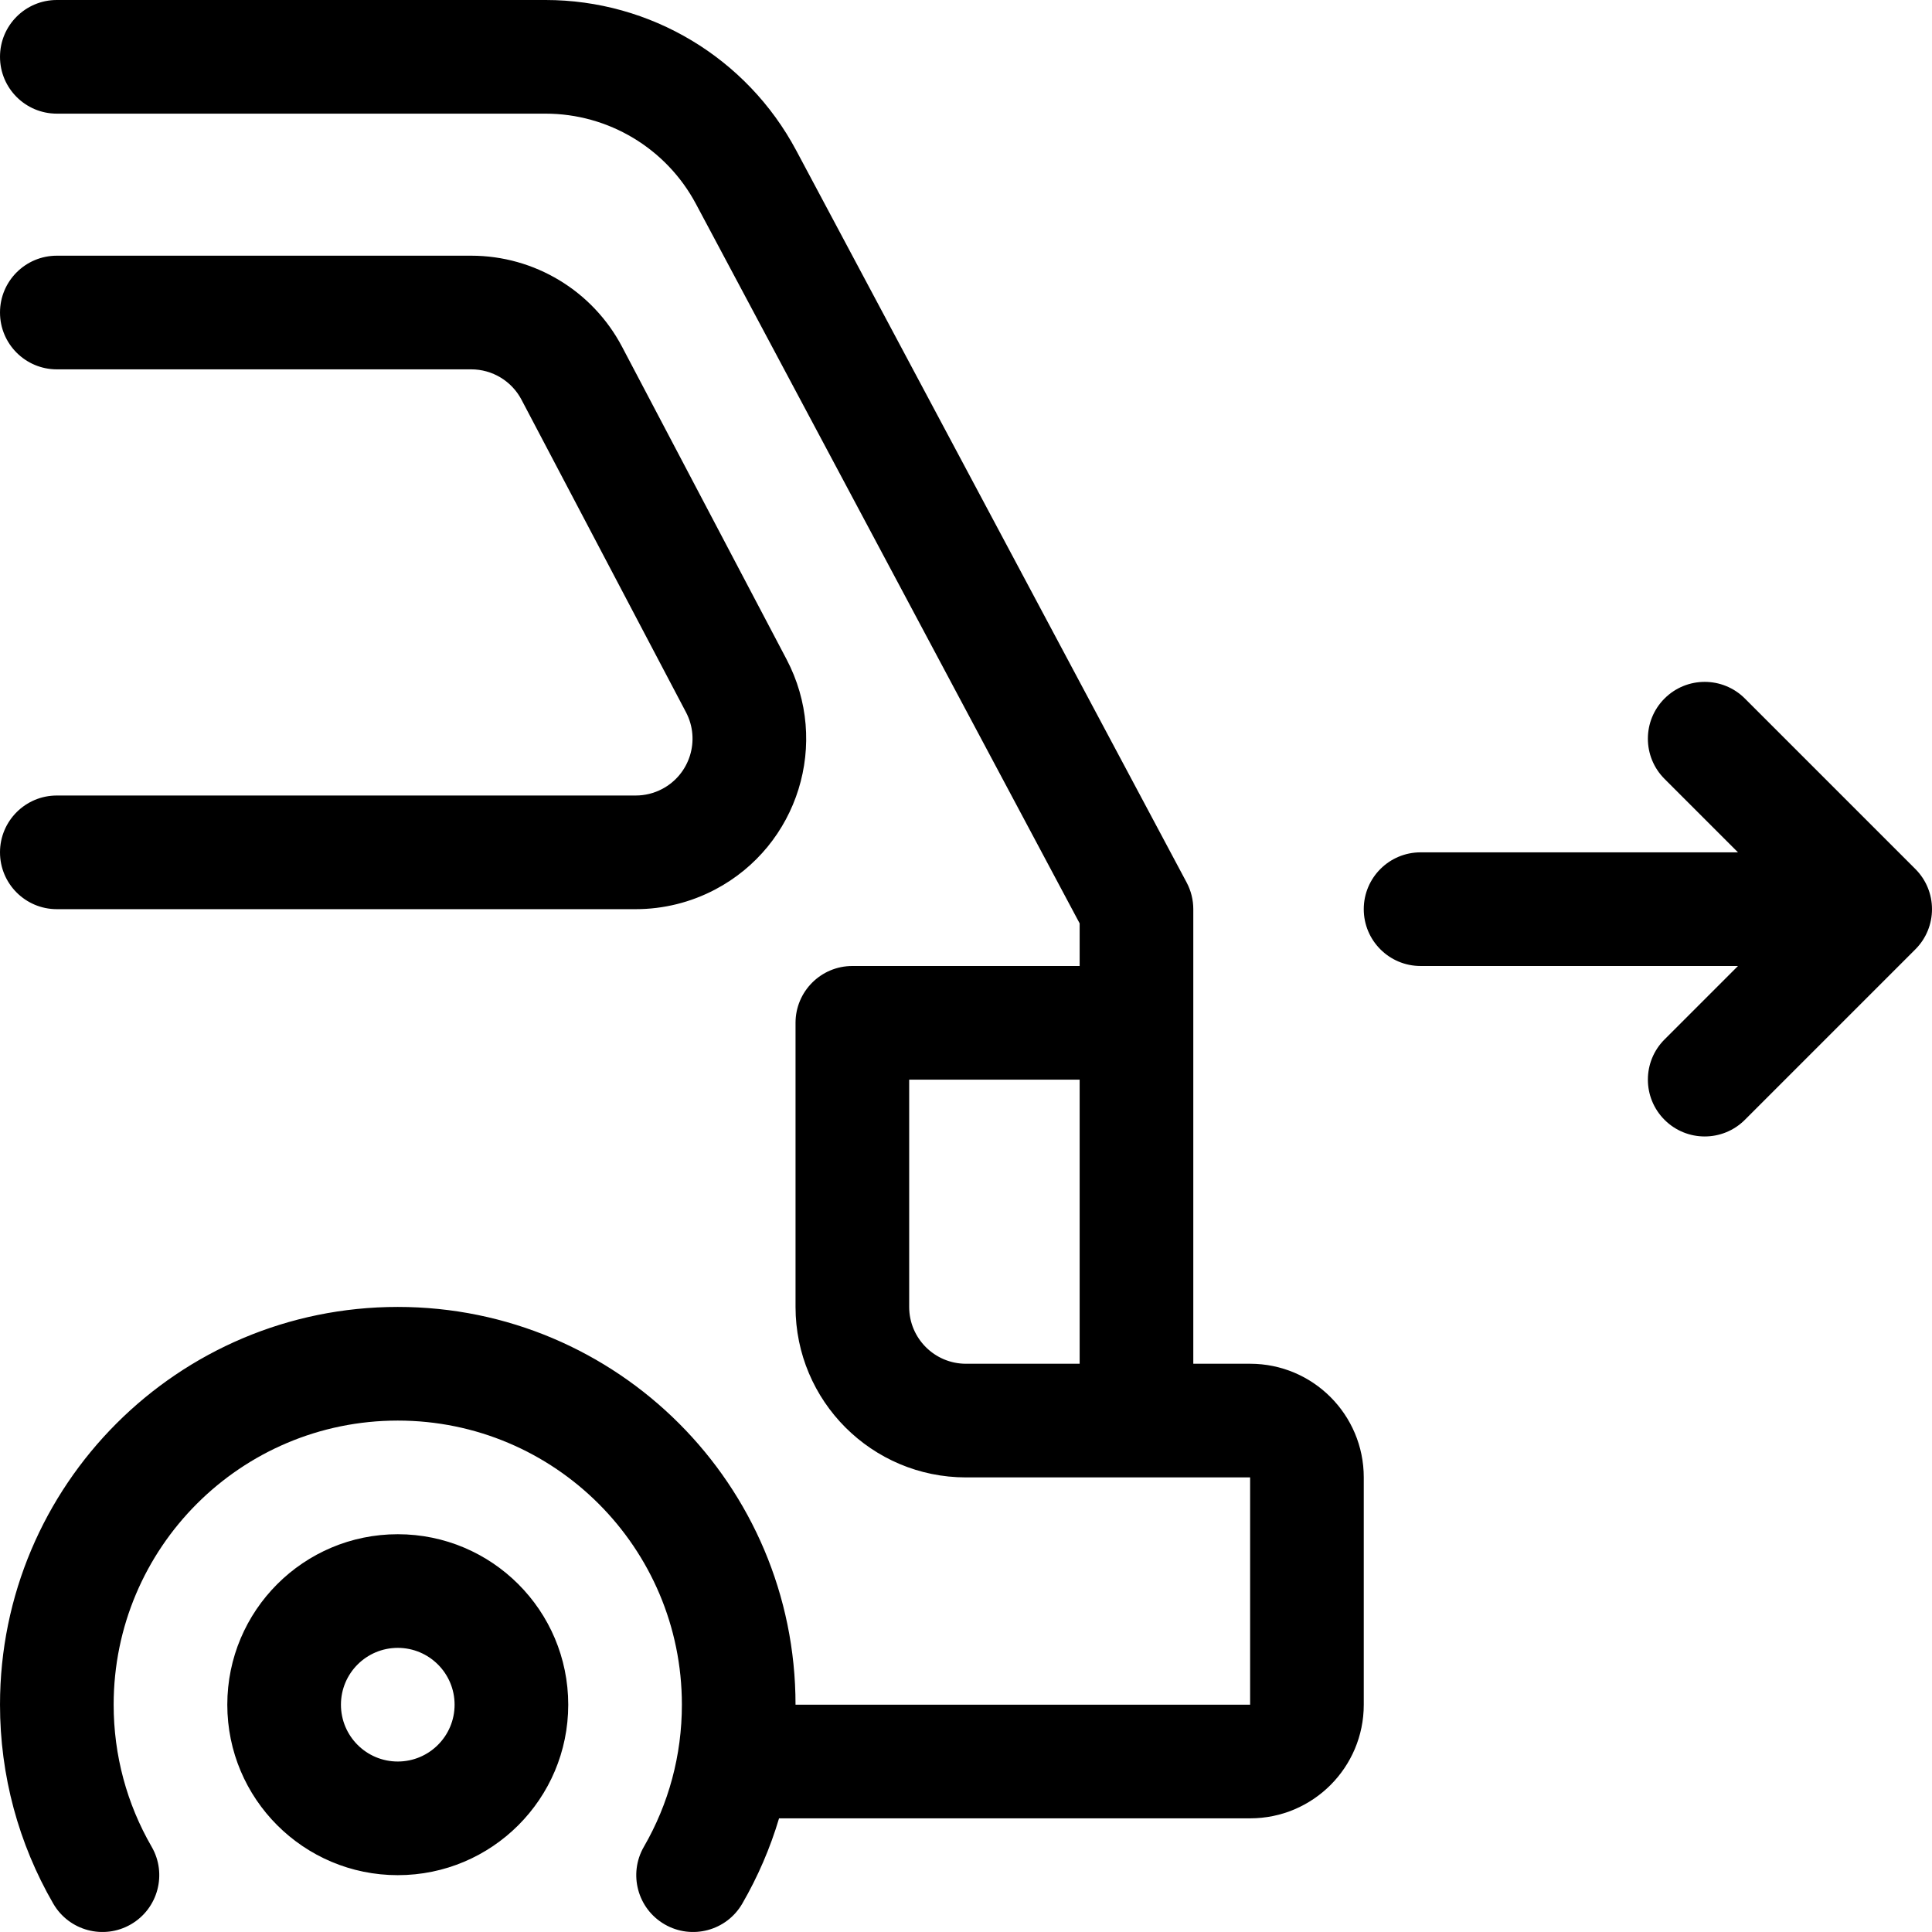
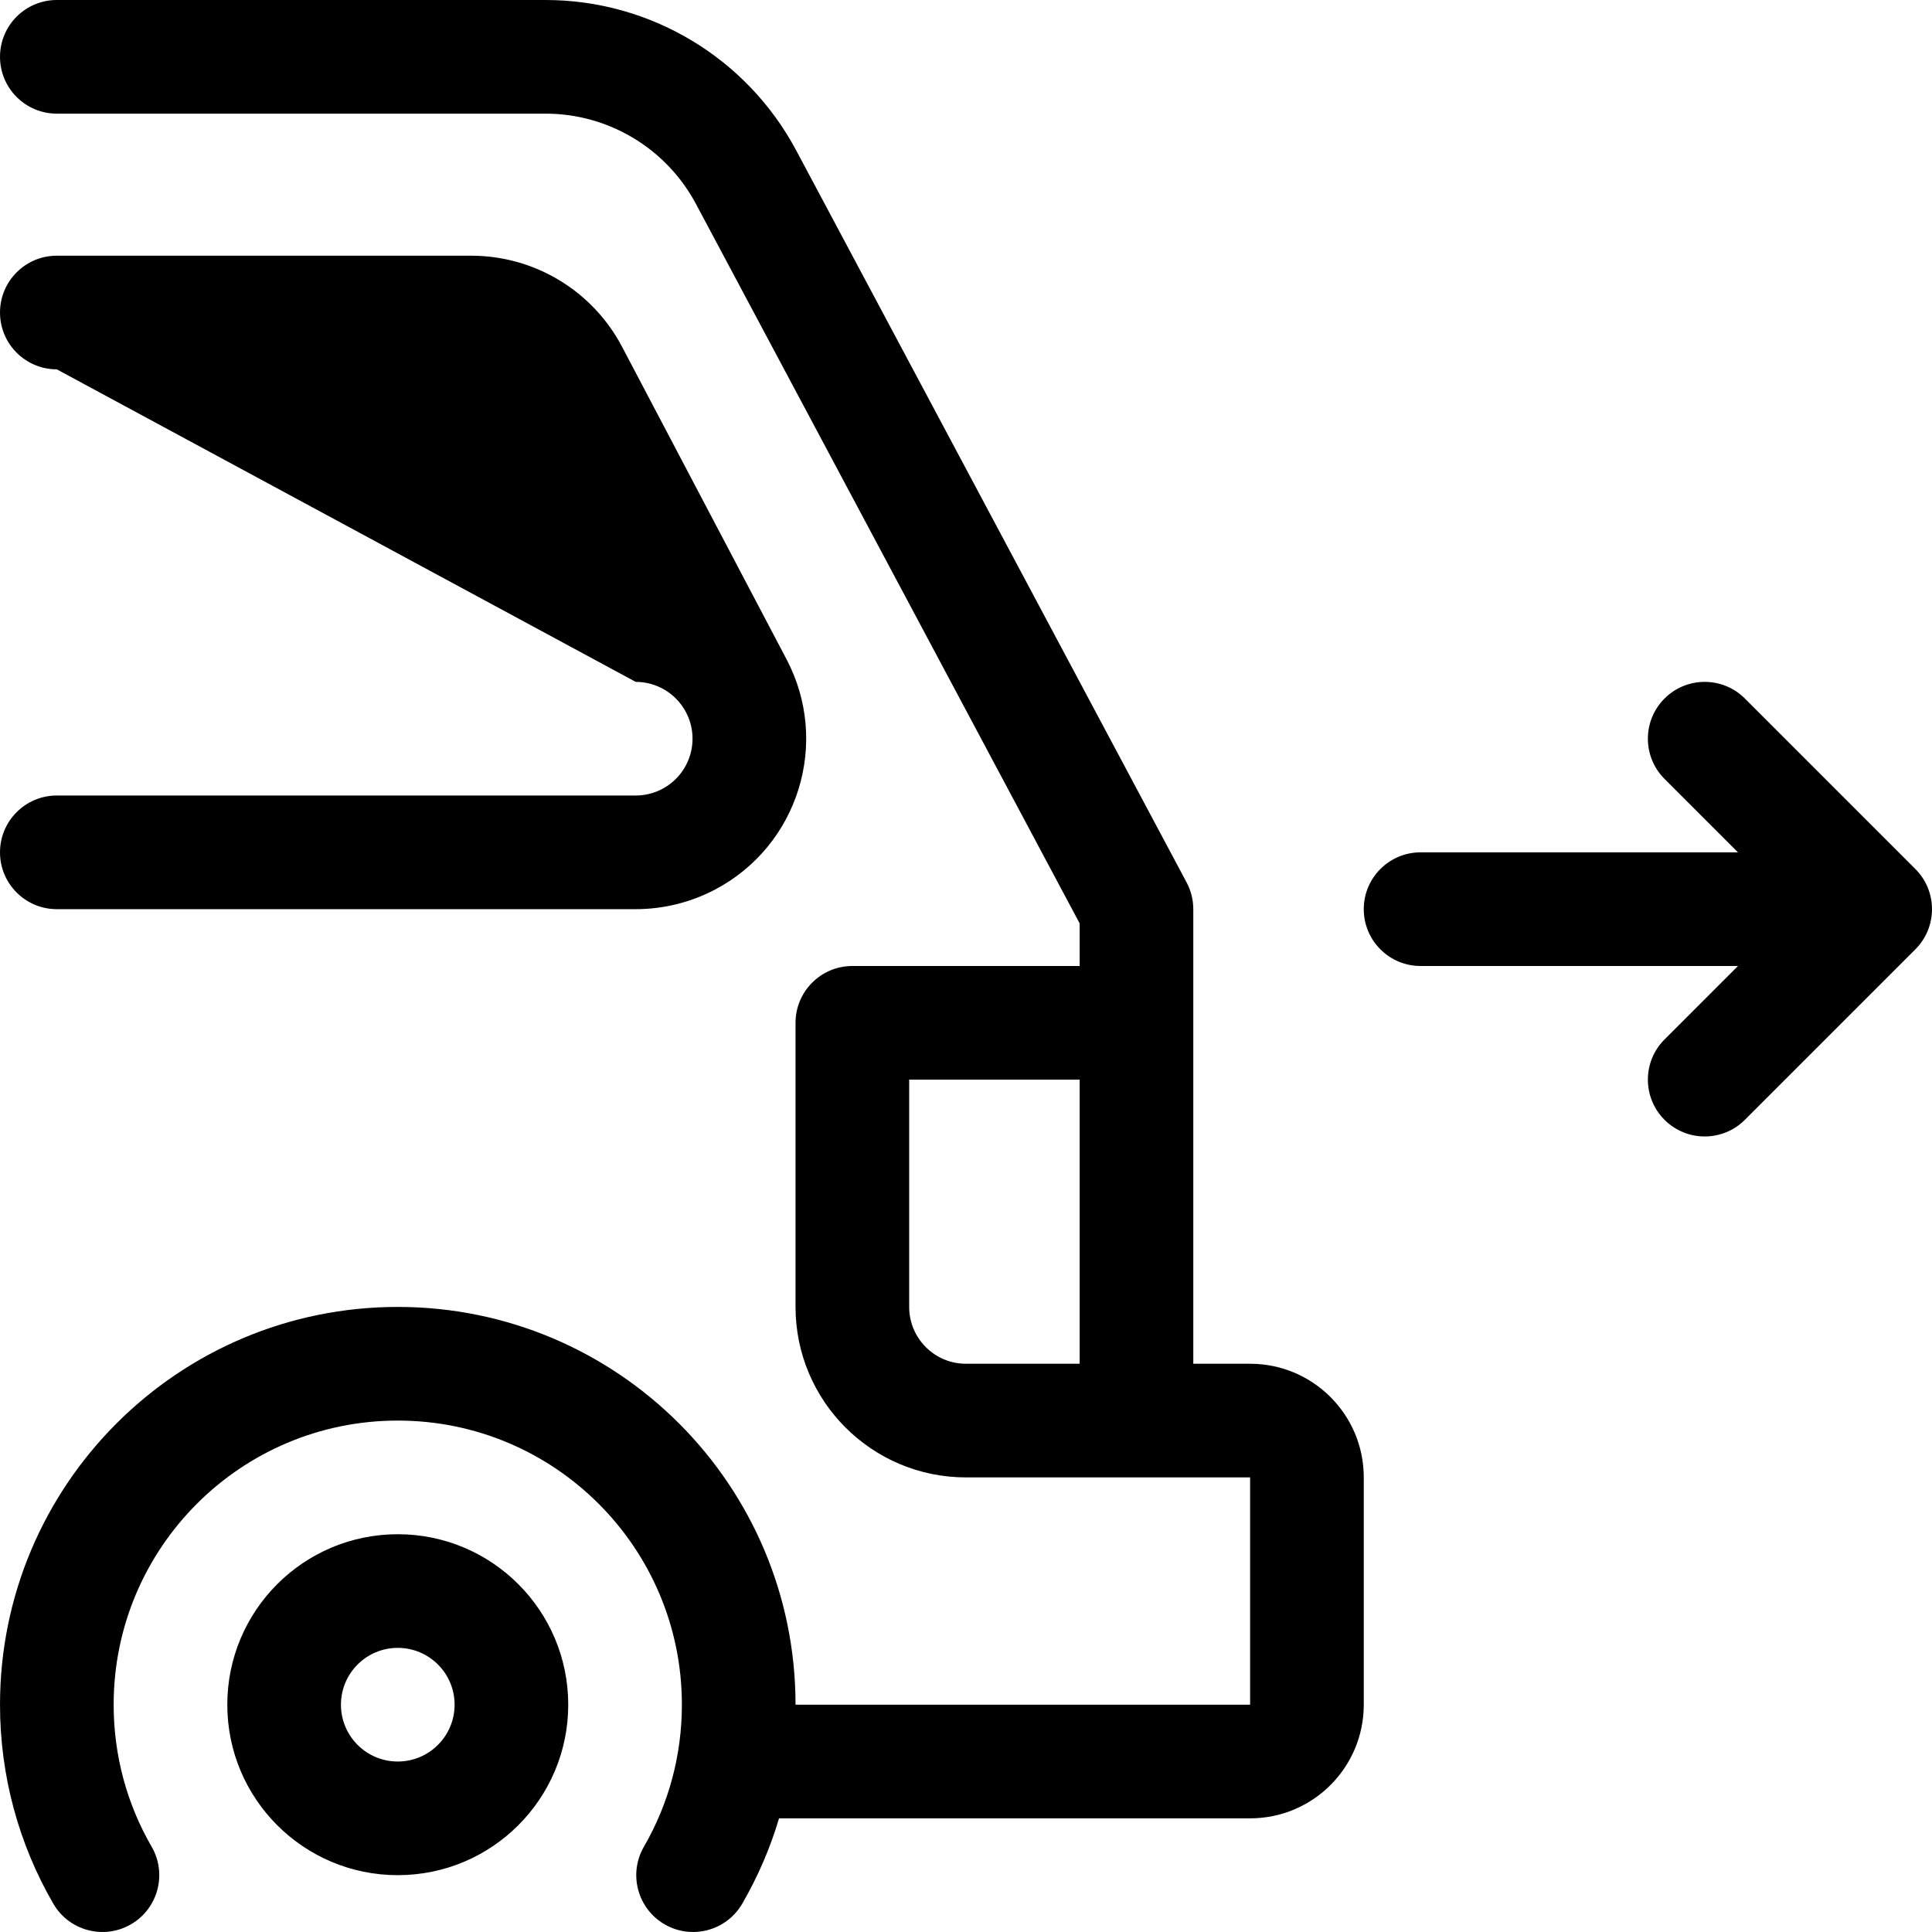
<svg xmlns="http://www.w3.org/2000/svg" id="Capa_1" height="512" viewBox="0 0 512.003 512.003" width="512">
  <g>
    <g id="Page-1_36_">
      <g id="mobility_export_36_" transform="translate(-536 -56)">
-         <path id="reverse_x2C_-back_x2C_-car_x2C_-parking_x2C_-vehicle" d="m746.825 507.765h120.471v-60.235h-75.294c-24.95 0-45.176-20.226-45.176-45.176v-75.294c0-8.317 6.742-15.059 15.059-15.059h60.235v-11.294l-101.692-190.672c-7.852-14.721-23.177-23.917-39.862-23.917h-129.506c-8.317 0-15.059-6.742-15.059-15.059s6.742-15.059 15.059-15.059h129.506c27.807 0 53.35 15.326 66.436 39.862l103.463 193.993c1.163 2.181 1.772 4.615 1.772 7.086v120.471h15.059c16.634 0 30.118 13.484 30.118 30.118v60.235c0 16.633-13.484 30.118-30.118 30.118h-124.84c-2.346 7.881-5.613 15.459-9.743 22.599-4.164 7.199-13.376 9.659-20.575 5.495s-9.659-13.376-5.495-20.575c6.562-11.343 10.064-24.216 10.064-37.636 0-41.584-33.711-75.294-75.294-75.294-41.584 0-75.294 33.71-75.294 75.294 0 13.42 3.502 26.293 10.064 37.636 4.164 7.199 1.704 16.411-5.495 20.575s-16.411 1.704-20.575-5.495c-9.195-15.897-14.111-33.966-14.111-52.717 0-58.217 47.194-105.412 105.412-105.412 58.216 0 105.411 47.194 105.411 105.412zm30.118-165.647v60.235c0 8.317 6.742 15.059 15.059 15.059h30.118v-75.294zm-225.883-188.236c-8.317 0-15.059-6.742-15.059-15.059s6.742-15.059 15.059-15.059h109.817c16.773 0 32.165 9.293 39.977 24.136l43.591 82.824c11.62 22.079 3.142 49.398-18.937 61.018-6.488 3.415-13.709 5.199-21.04 5.199h-153.408c-8.317 0-15.059-6.742-15.059-15.059s6.742-15.059 15.059-15.059h153.409c2.443 0 4.851-.595 7.013-1.733 7.36-3.874 10.186-12.98 6.312-20.339l-43.591-82.824c-2.604-4.948-7.735-8.045-13.326-8.045zm90.353 399.059c-24.95 0-45.176-20.226-45.176-45.176s20.226-45.176 45.176-45.176 45.176 20.226 45.176 45.176-20.226 45.176-45.176 45.176zm0-30.117c8.317 0 15.059-6.742 15.059-15.059s-6.742-15.059-15.059-15.059-15.059 6.742-15.059 15.059c0 8.316 6.742 15.059 15.059 15.059zm355.174-240.942-19.469-19.469c-5.881-5.881-5.881-15.416 0-21.296 5.88-5.881 15.415-5.881 21.296 0l45.176 45.176c5.881 5.881 5.881 15.416 0 21.296l-45.176 45.176c-5.88 5.881-15.415 5.881-21.296 0s-5.881-15.416 0-21.296l19.469-19.469h-84.115c-8.317 0-15.059-6.742-15.059-15.059s6.742-15.059 15.059-15.059z" />
+         <path id="reverse_x2C_-back_x2C_-car_x2C_-parking_x2C_-vehicle" d="m746.825 507.765h120.471v-60.235h-75.294c-24.95 0-45.176-20.226-45.176-45.176v-75.294c0-8.317 6.742-15.059 15.059-15.059h60.235v-11.294l-101.692-190.672c-7.852-14.721-23.177-23.917-39.862-23.917h-129.506c-8.317 0-15.059-6.742-15.059-15.059s6.742-15.059 15.059-15.059h129.506c27.807 0 53.35 15.326 66.436 39.862l103.463 193.993c1.163 2.181 1.772 4.615 1.772 7.086v120.471h15.059c16.634 0 30.118 13.484 30.118 30.118v60.235c0 16.633-13.484 30.118-30.118 30.118h-124.84c-2.346 7.881-5.613 15.459-9.743 22.599-4.164 7.199-13.376 9.659-20.575 5.495s-9.659-13.376-5.495-20.575c6.562-11.343 10.064-24.216 10.064-37.636 0-41.584-33.711-75.294-75.294-75.294-41.584 0-75.294 33.71-75.294 75.294 0 13.42 3.502 26.293 10.064 37.636 4.164 7.199 1.704 16.411-5.495 20.575s-16.411 1.704-20.575-5.495c-9.195-15.897-14.111-33.966-14.111-52.717 0-58.217 47.194-105.412 105.412-105.412 58.216 0 105.411 47.194 105.411 105.412zm30.118-165.647v60.235c0 8.317 6.742 15.059 15.059 15.059h30.118v-75.294zm-225.883-188.236c-8.317 0-15.059-6.742-15.059-15.059s6.742-15.059 15.059-15.059h109.817c16.773 0 32.165 9.293 39.977 24.136l43.591 82.824c11.62 22.079 3.142 49.398-18.937 61.018-6.488 3.415-13.709 5.199-21.04 5.199h-153.408c-8.317 0-15.059-6.742-15.059-15.059s6.742-15.059 15.059-15.059h153.409c2.443 0 4.851-.595 7.013-1.733 7.36-3.874 10.186-12.98 6.312-20.339c-2.604-4.948-7.735-8.045-13.326-8.045zm90.353 399.059c-24.95 0-45.176-20.226-45.176-45.176s20.226-45.176 45.176-45.176 45.176 20.226 45.176 45.176-20.226 45.176-45.176 45.176zm0-30.117c8.317 0 15.059-6.742 15.059-15.059s-6.742-15.059-15.059-15.059-15.059 6.742-15.059 15.059c0 8.316 6.742 15.059 15.059 15.059zm355.174-240.942-19.469-19.469c-5.881-5.881-5.881-15.416 0-21.296 5.88-5.881 15.415-5.881 21.296 0l45.176 45.176c5.881 5.881 5.881 15.416 0 21.296l-45.176 45.176c-5.88 5.881-15.415 5.881-21.296 0s-5.881-15.416 0-21.296l19.469-19.469h-84.115c-8.317 0-15.059-6.742-15.059-15.059s6.742-15.059 15.059-15.059z" />
      </g>
    </g>
  </g>
</svg>